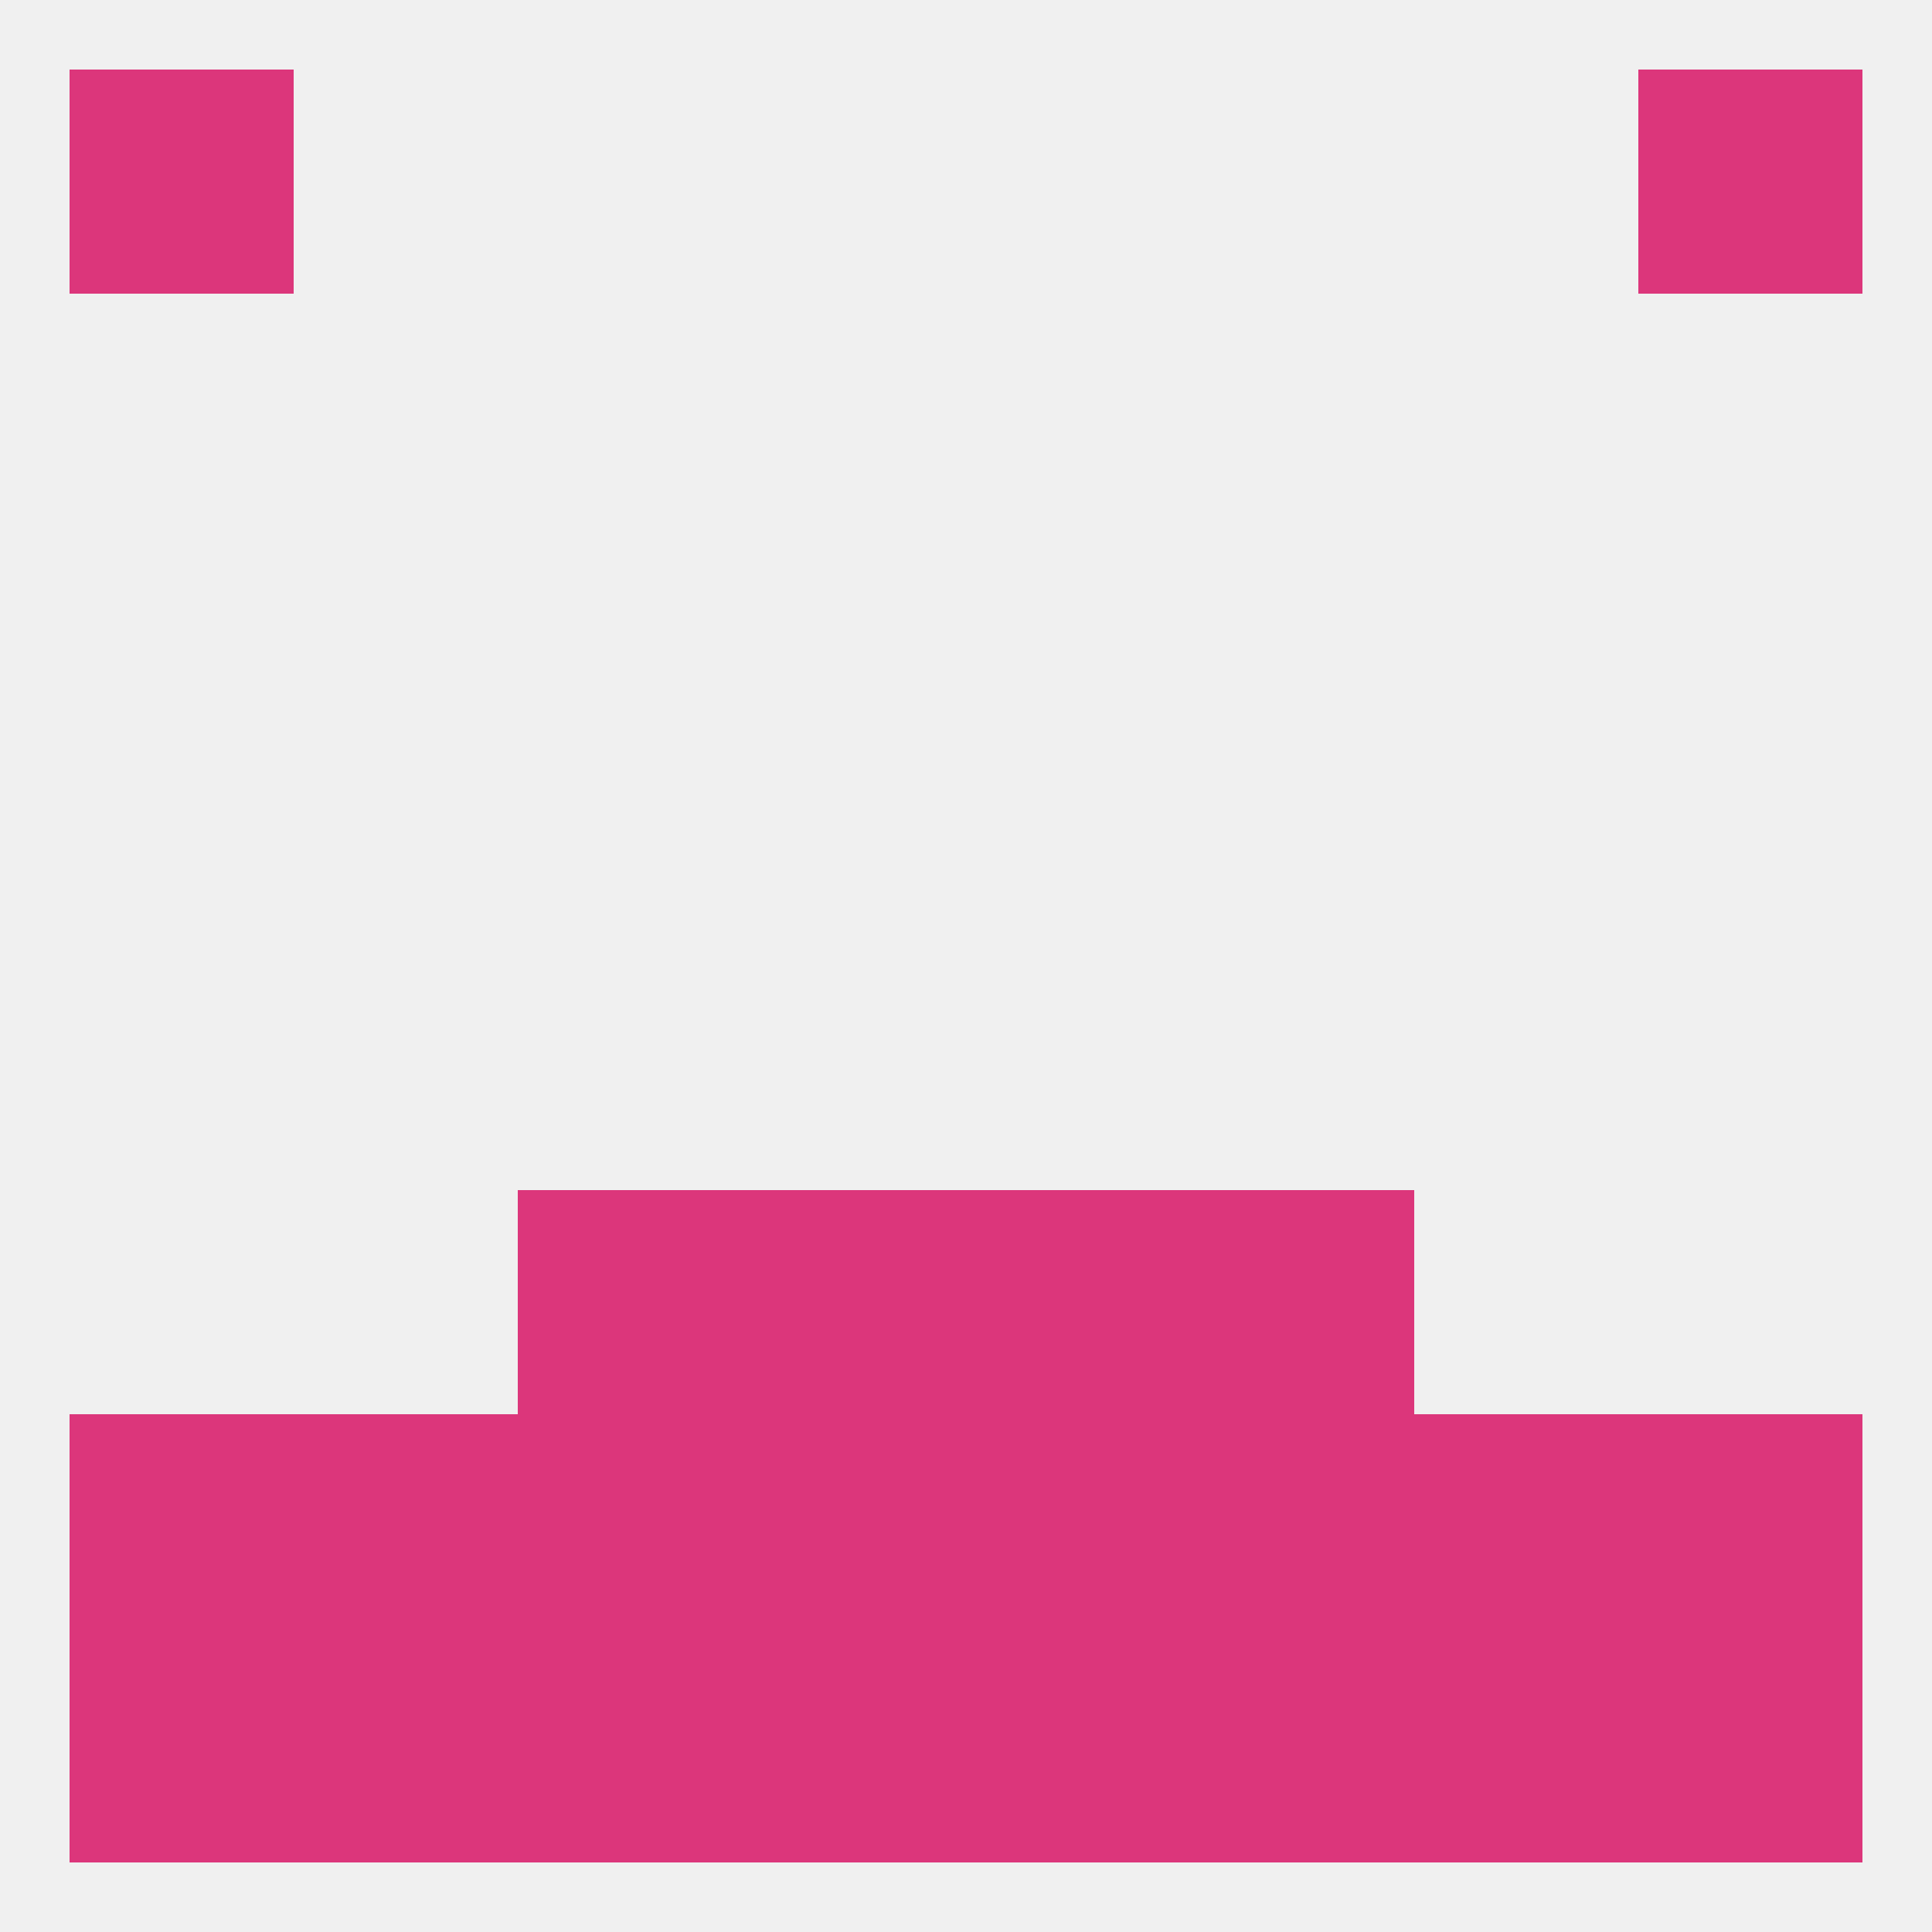
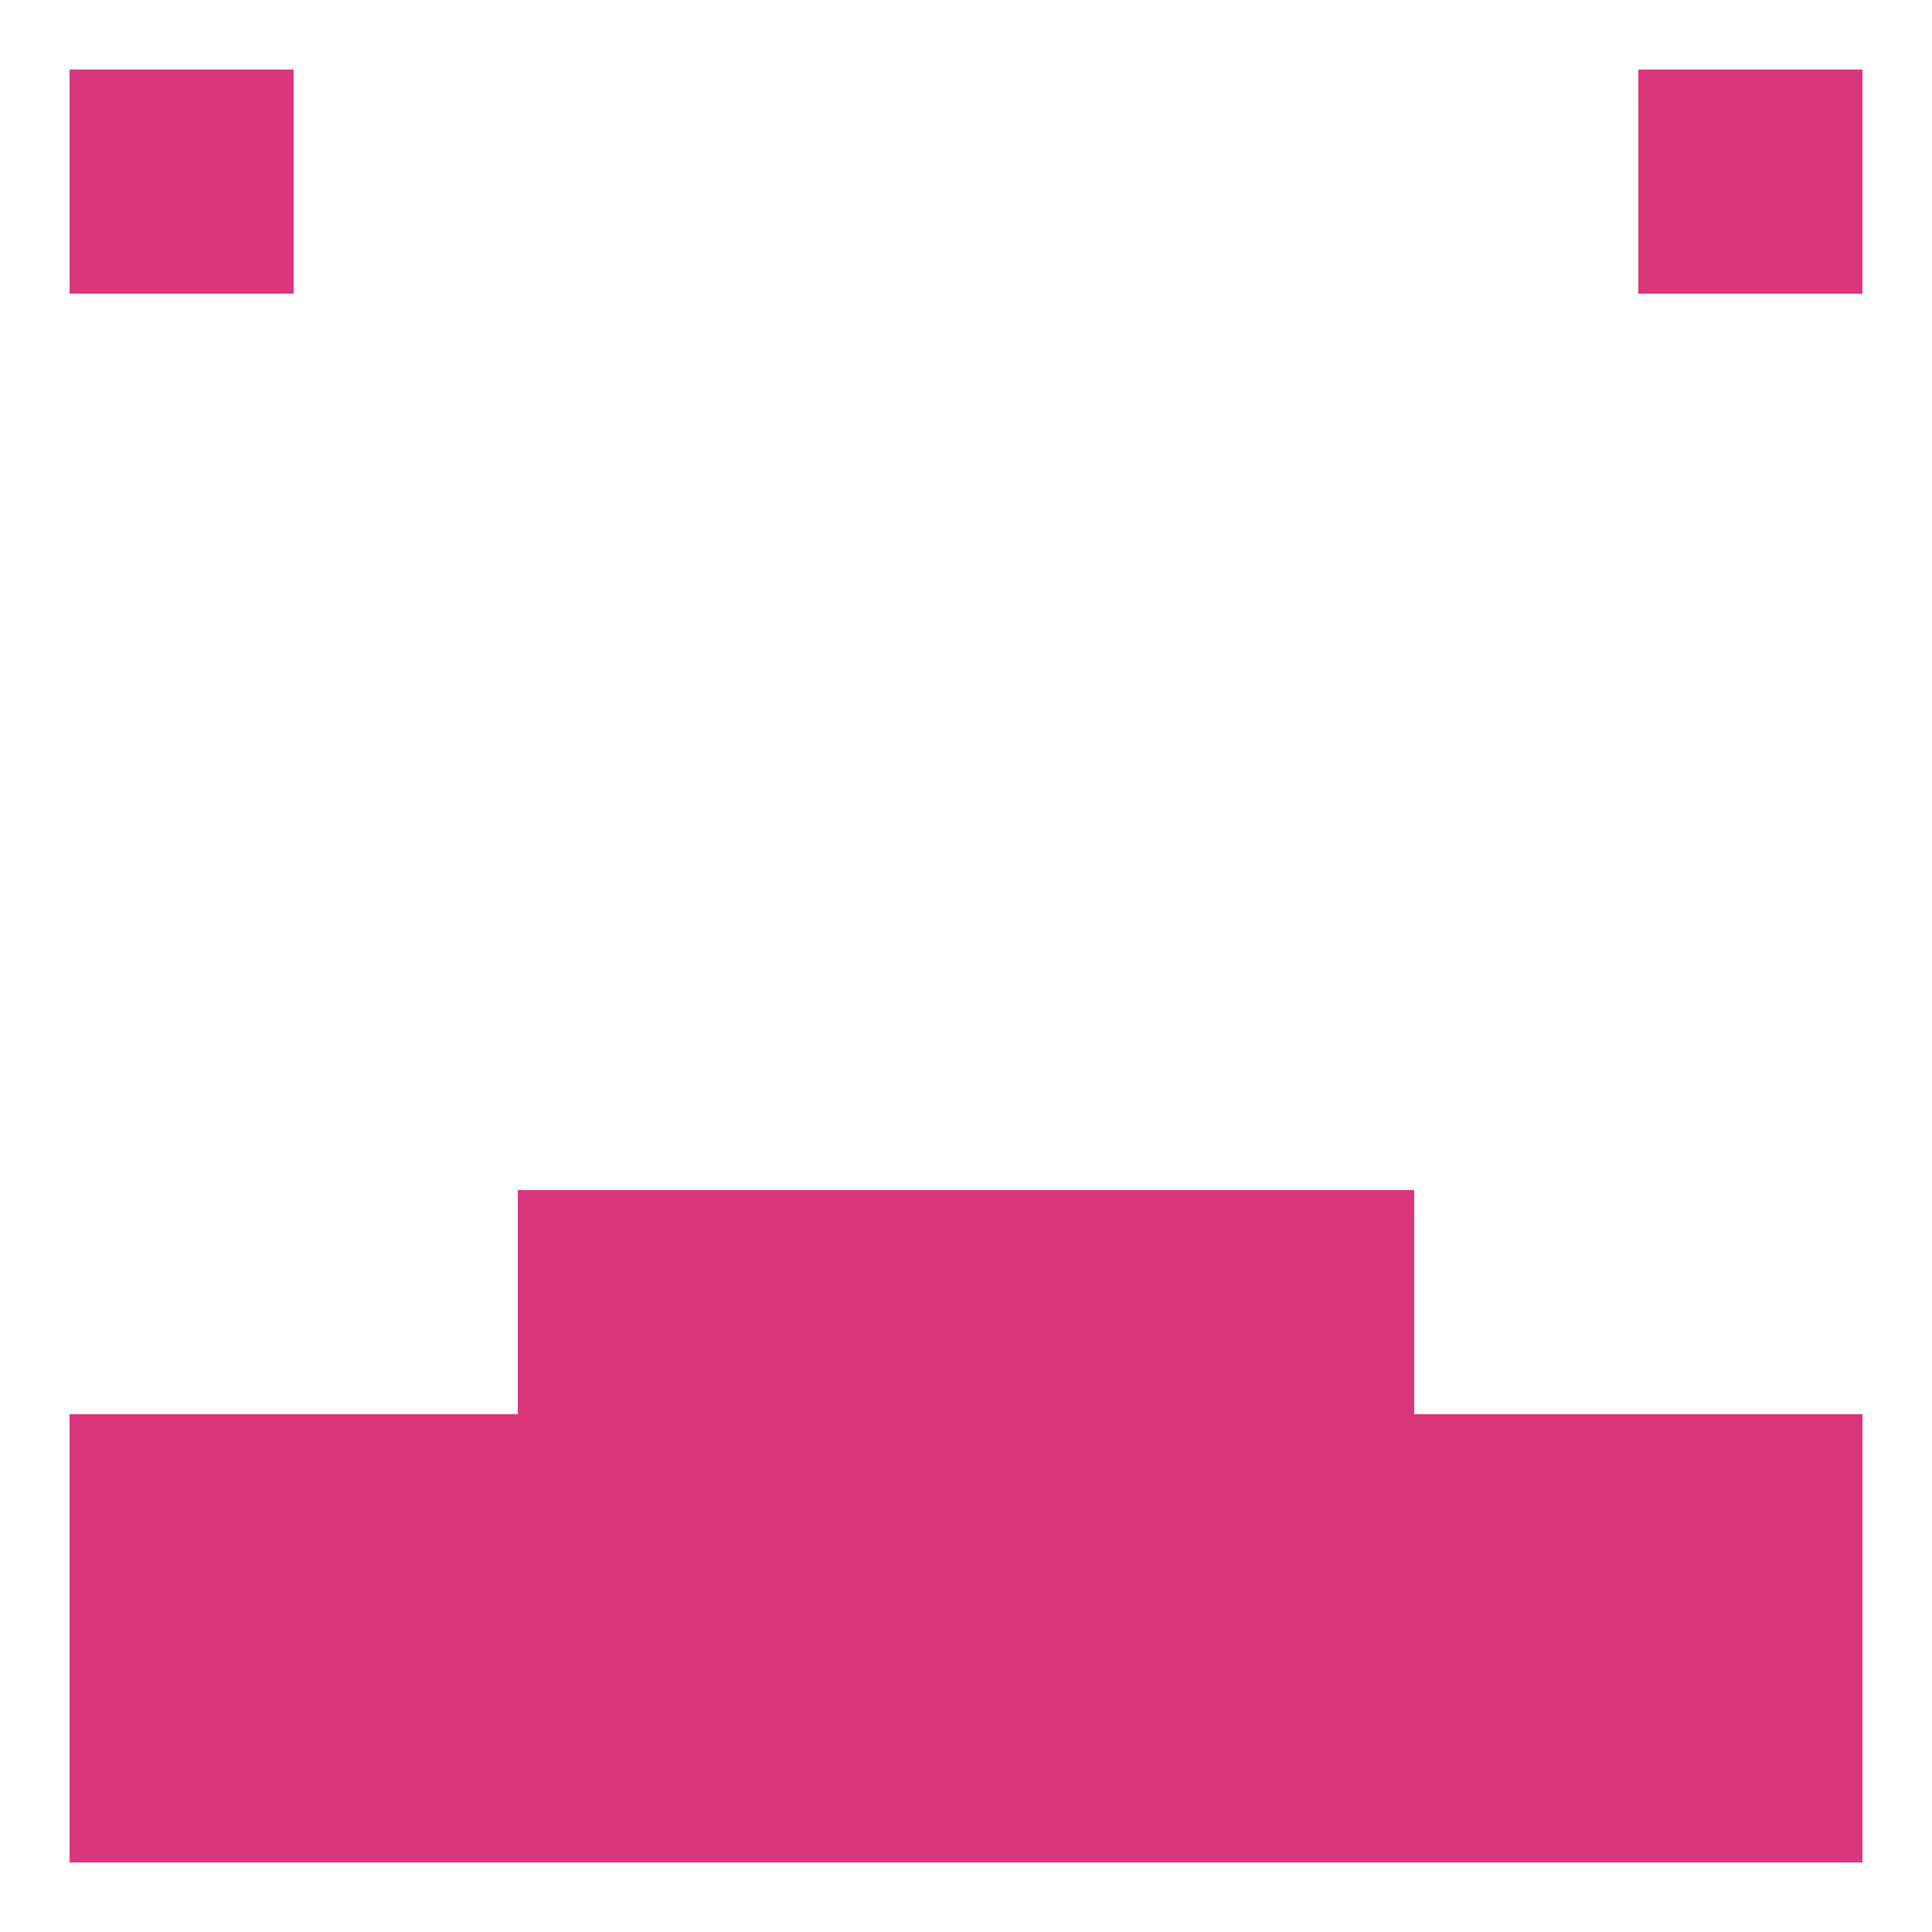
<svg xmlns="http://www.w3.org/2000/svg" version="1.1" baseprofile="full" width="250" height="250" viewBox="0 0 250 250">
-   <rect width="100%" height="100%" fill="rgba(240,240,240,255)" />
  <rect x="154" y="154" width="29" height="29" fill="rgba(220,54,123,255)" />
  <rect x="96" y="154" width="29" height="29" fill="rgba(220,54,123,255)" />
  <rect x="125" y="154" width="29" height="29" fill="rgba(220,54,123,255)" />
  <rect x="67" y="154" width="29" height="29" fill="rgba(220,54,123,255)" />
  <rect x="67" y="183" width="29" height="29" fill="rgba(220,54,123,255)" />
  <rect x="96" y="183" width="29" height="29" fill="rgba(220,54,123,255)" />
  <rect x="212" y="183" width="29" height="29" fill="rgba(220,54,123,255)" />
  <rect x="38" y="183" width="29" height="29" fill="rgba(220,54,123,255)" />
  <rect x="154" y="183" width="29" height="29" fill="rgba(220,54,123,255)" />
  <rect x="125" y="183" width="29" height="29" fill="rgba(220,54,123,255)" />
  <rect x="9" y="183" width="29" height="29" fill="rgba(220,54,123,255)" />
  <rect x="183" y="183" width="29" height="29" fill="rgba(220,54,123,255)" />
  <rect x="125" y="212" width="29" height="29" fill="rgba(220,54,123,255)" />
  <rect x="38" y="212" width="29" height="29" fill="rgba(220,54,123,255)" />
  <rect x="183" y="212" width="29" height="29" fill="rgba(220,54,123,255)" />
  <rect x="212" y="212" width="29" height="29" fill="rgba(220,54,123,255)" />
  <rect x="67" y="212" width="29" height="29" fill="rgba(220,54,123,255)" />
  <rect x="154" y="212" width="29" height="29" fill="rgba(220,54,123,255)" />
  <rect x="96" y="212" width="29" height="29" fill="rgba(220,54,123,255)" />
  <rect x="9" y="212" width="29" height="29" fill="rgba(220,54,123,255)" />
  <rect x="9" y="9" width="29" height="29" fill="rgba(220,54,123,255)" />
  <rect x="212" y="9" width="29" height="29" fill="rgba(220,54,123,255)" />
</svg>